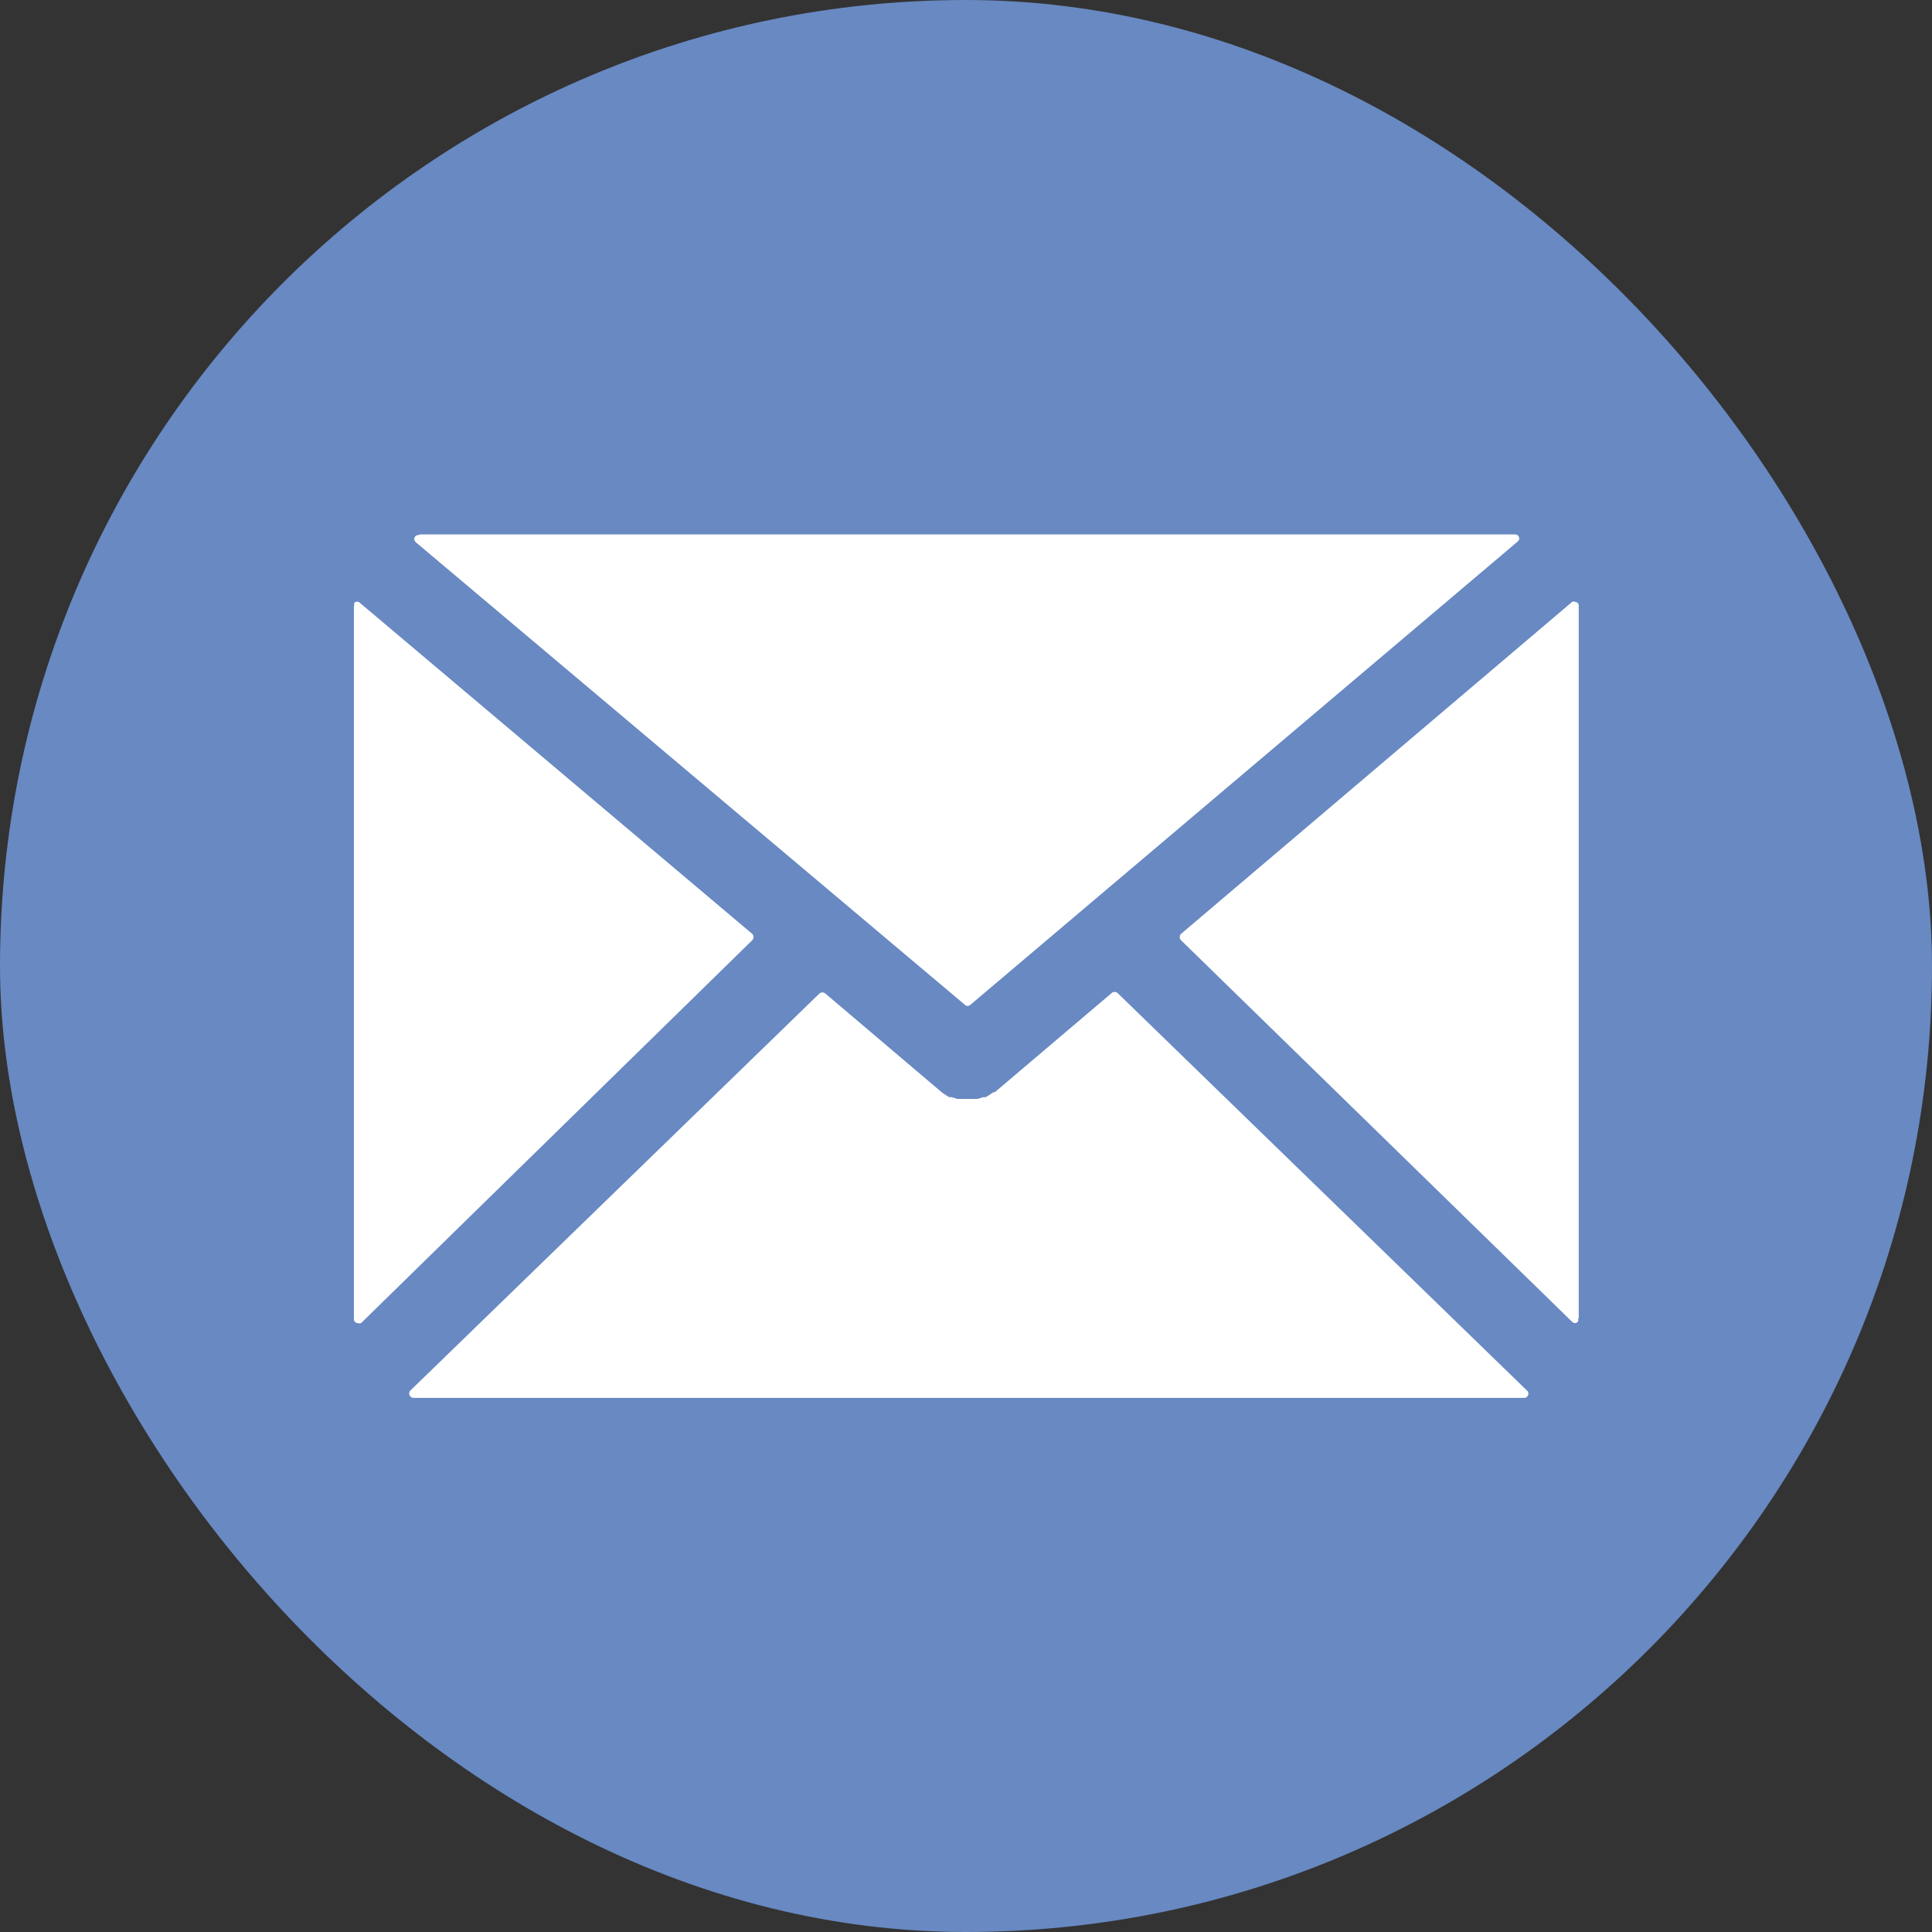
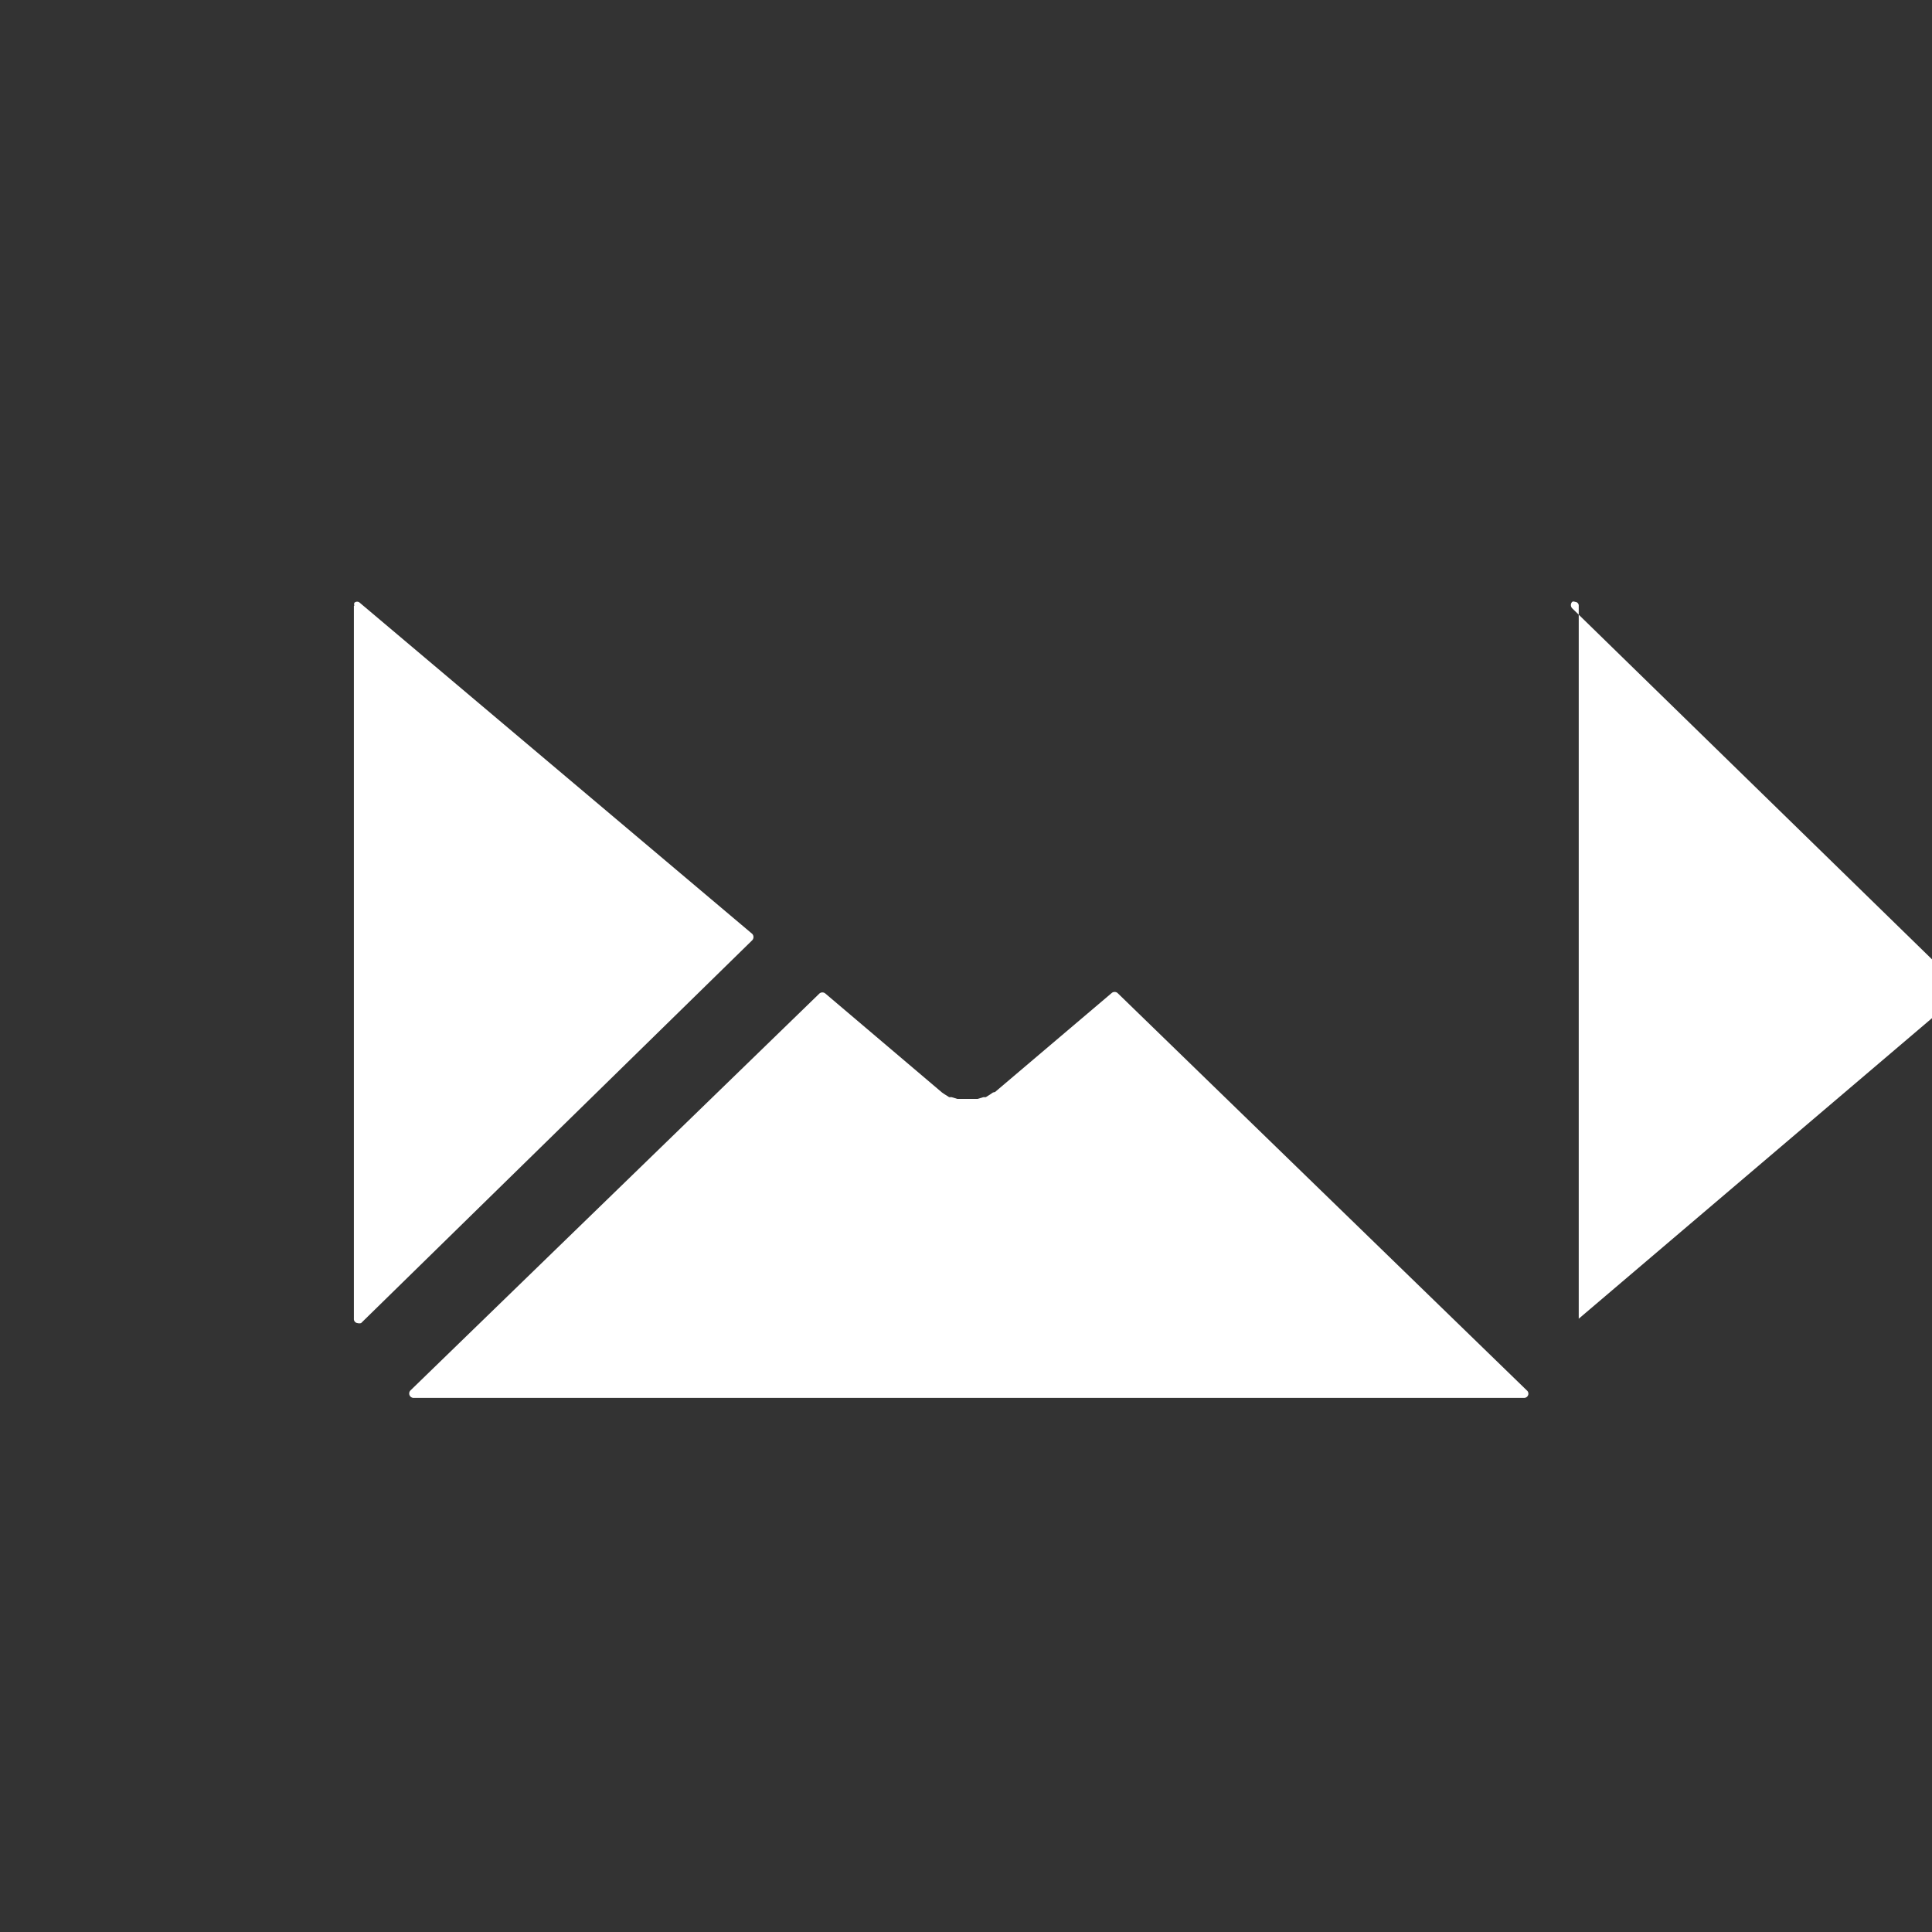
<svg xmlns="http://www.w3.org/2000/svg" id="Layer_1" data-name="Layer 1" viewBox="0 0 123.49 123.49">
  <rect x="0" y="0" width="123.49" height="123.49" fill="#333333" stroke="none" />
  <defs>
    <style>.cls-1{fill:#6889c2;}.cls-2{fill:#fff;}</style>
  </defs>
-   <rect class="cls-1" width="123.49" height="123.49" rx="61.75" />
  <path class="cls-2" d="M22.62,38.73V84.29a.26.26,0,0,0,.23.28.45.45,0,0,0,.23,0l25-24.47a.3.3,0,0,0,0-.41L23,38.53a.25.25,0,0,0-.35,0h0a.25.25,0,0,0,0,.17" />
-   <path class="cls-2" d="M100.91,84.29V38.73a.24.24,0,0,0-.24-.26h0a.19.19,0,0,0-.18,0l-25,21.22a.3.3,0,0,0,0,.41l25,24.39a.25.25,0,0,0,.36,0,.18.18,0,0,0,0-.2" />
+   <path class="cls-2" d="M100.91,84.29V38.73a.24.24,0,0,0-.24-.26h0a.19.19,0,0,0-.18,0a.3.3,0,0,0,0,.41l25,24.39a.25.25,0,0,0,.36,0,.18.18,0,0,0,0-.2" />
  <path class="cls-2" d="M63.47,69.83h0l-.16.11-.3.19h-.16l-.36.11h-1.3l-.36-.11h-.16l-.3-.19-.16-.11h0L52.75,63.5a.29.29,0,0,0-.37,0L26.24,88.87a.28.28,0,0,0,0,.4.3.3,0,0,0,.16.08h71a.27.27,0,0,0,.19-.48L71.43,63.47a.29.29,0,0,0-.37,0L63.6,69.8" />
-   <path class="cls-2" d="M26.75,34.2a.26.26,0,0,0-.27.25.27.27,0,0,0,.11.22L61.68,64.23a.25.25,0,0,0,.34,0L97,34.62a.25.25,0,0,0,.06-.35.26.26,0,0,0-.21-.11h-70" />
</svg>